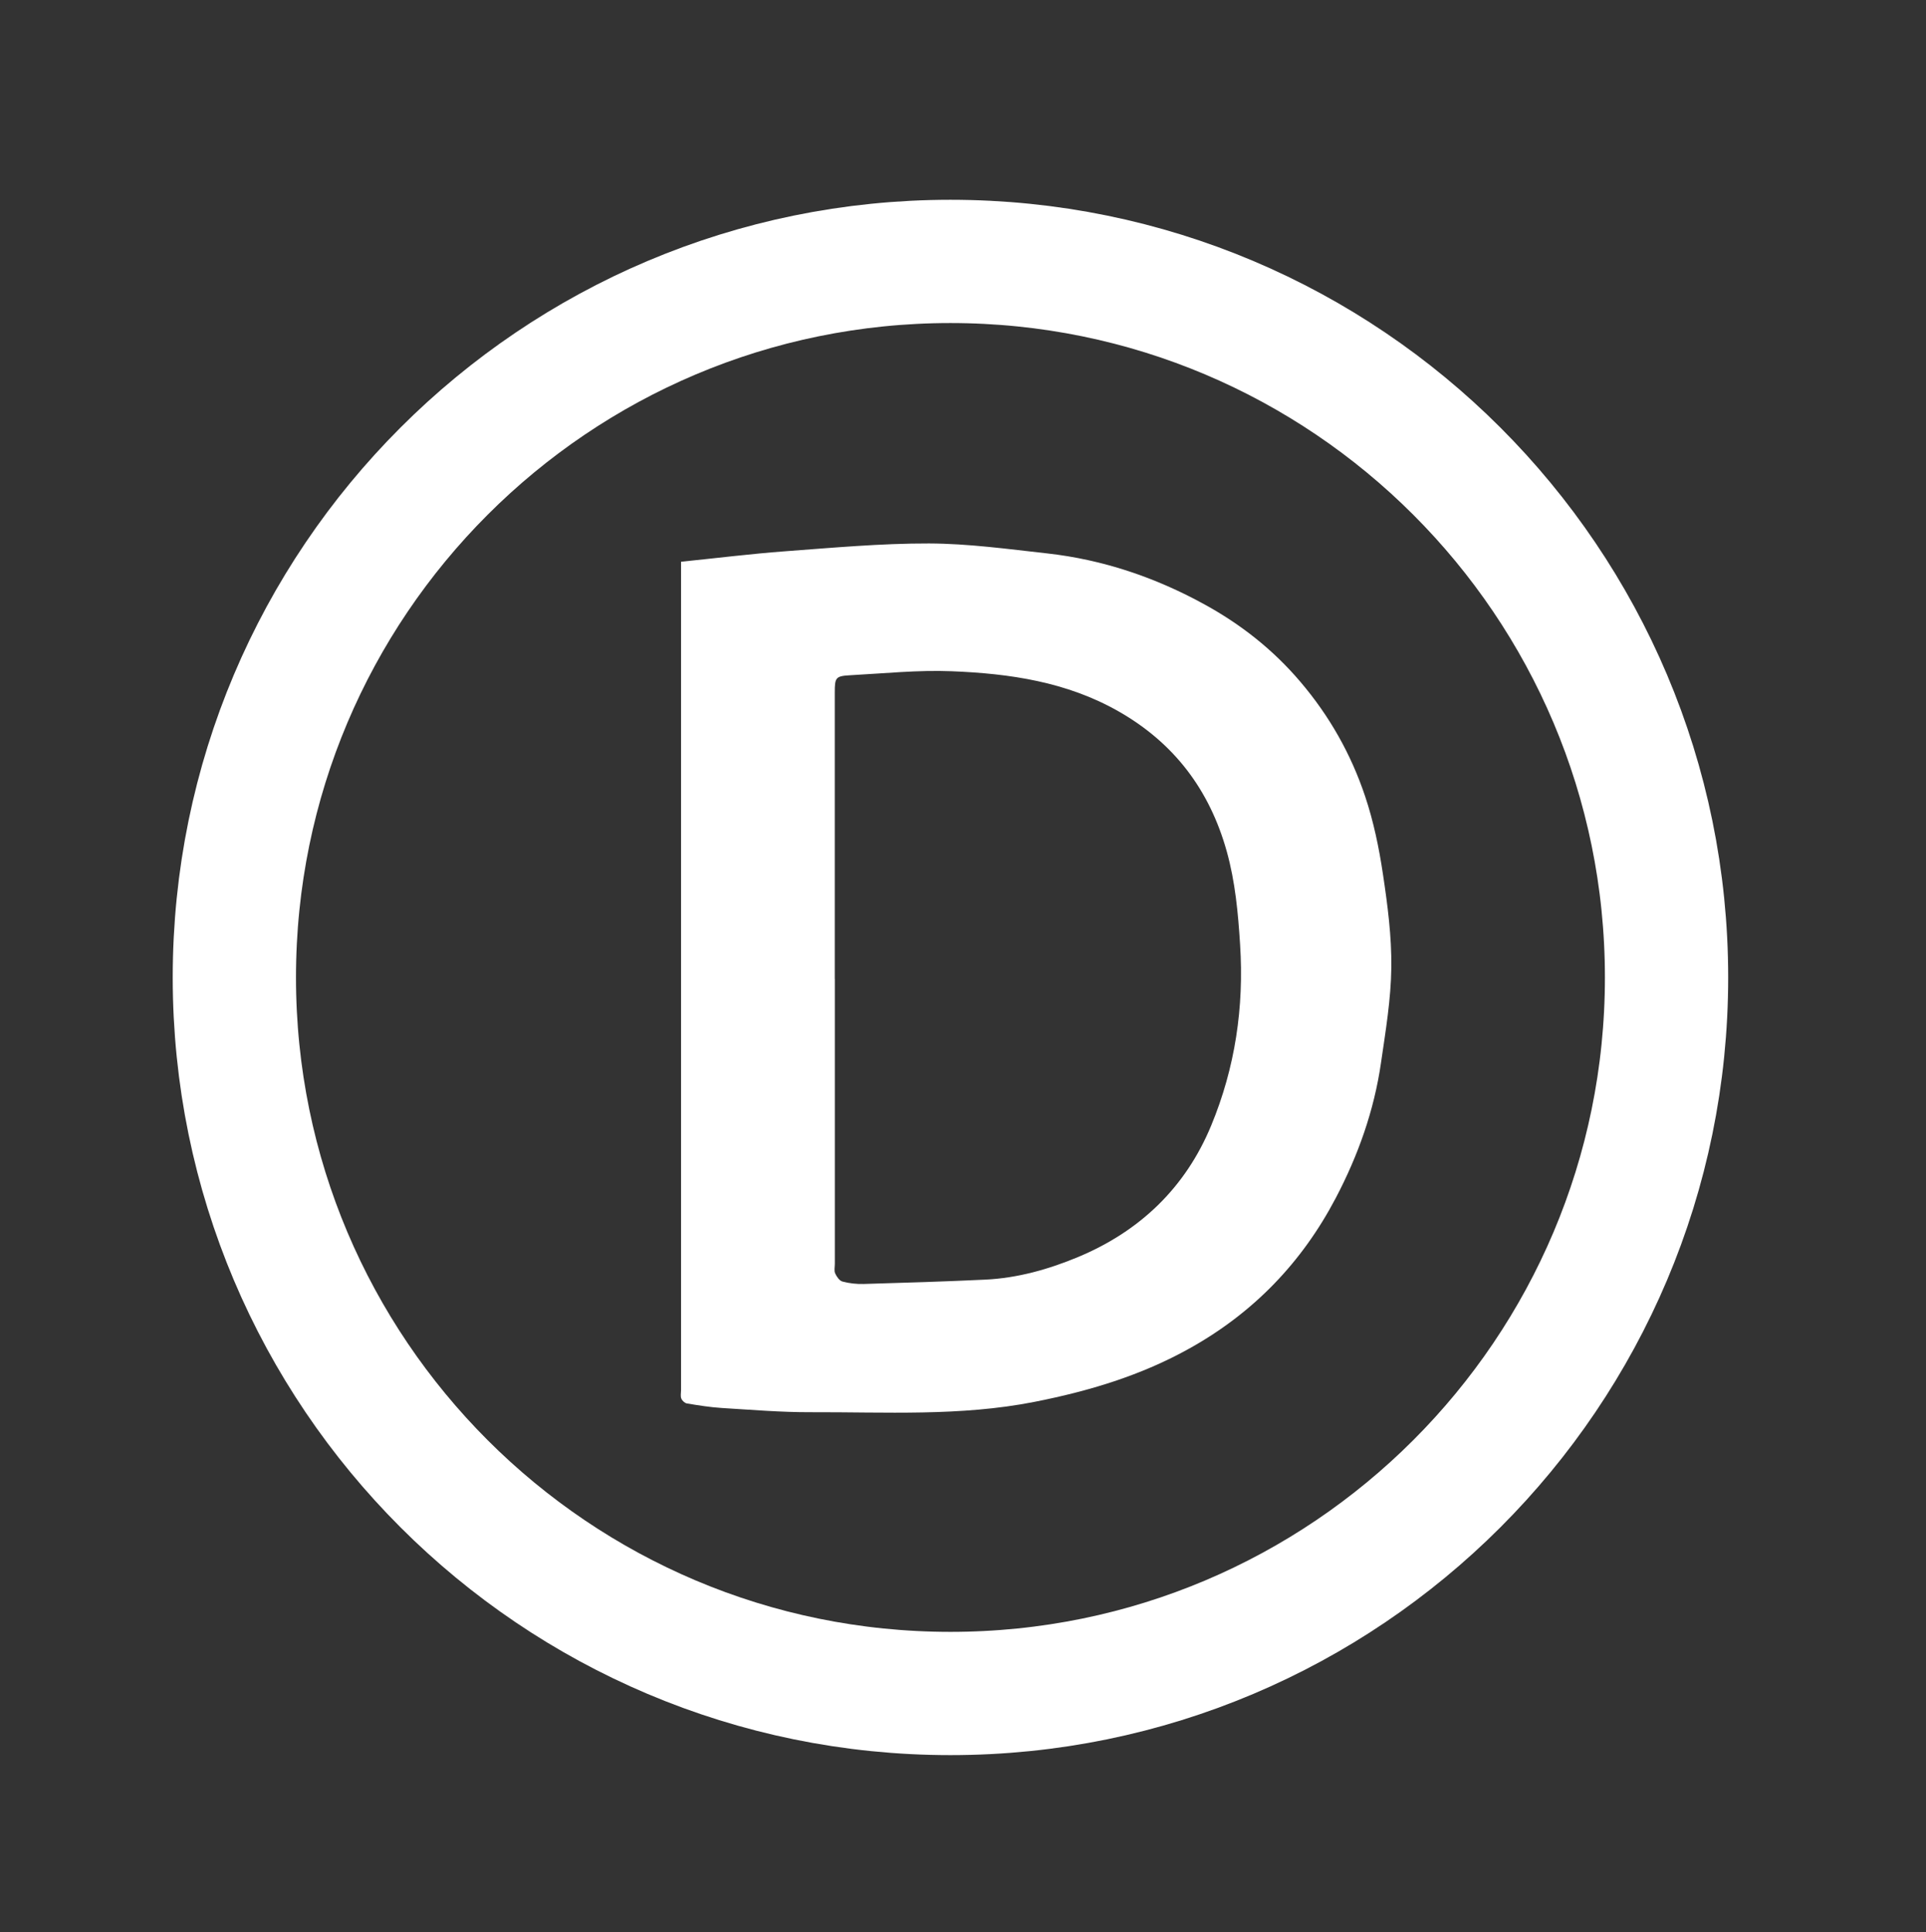
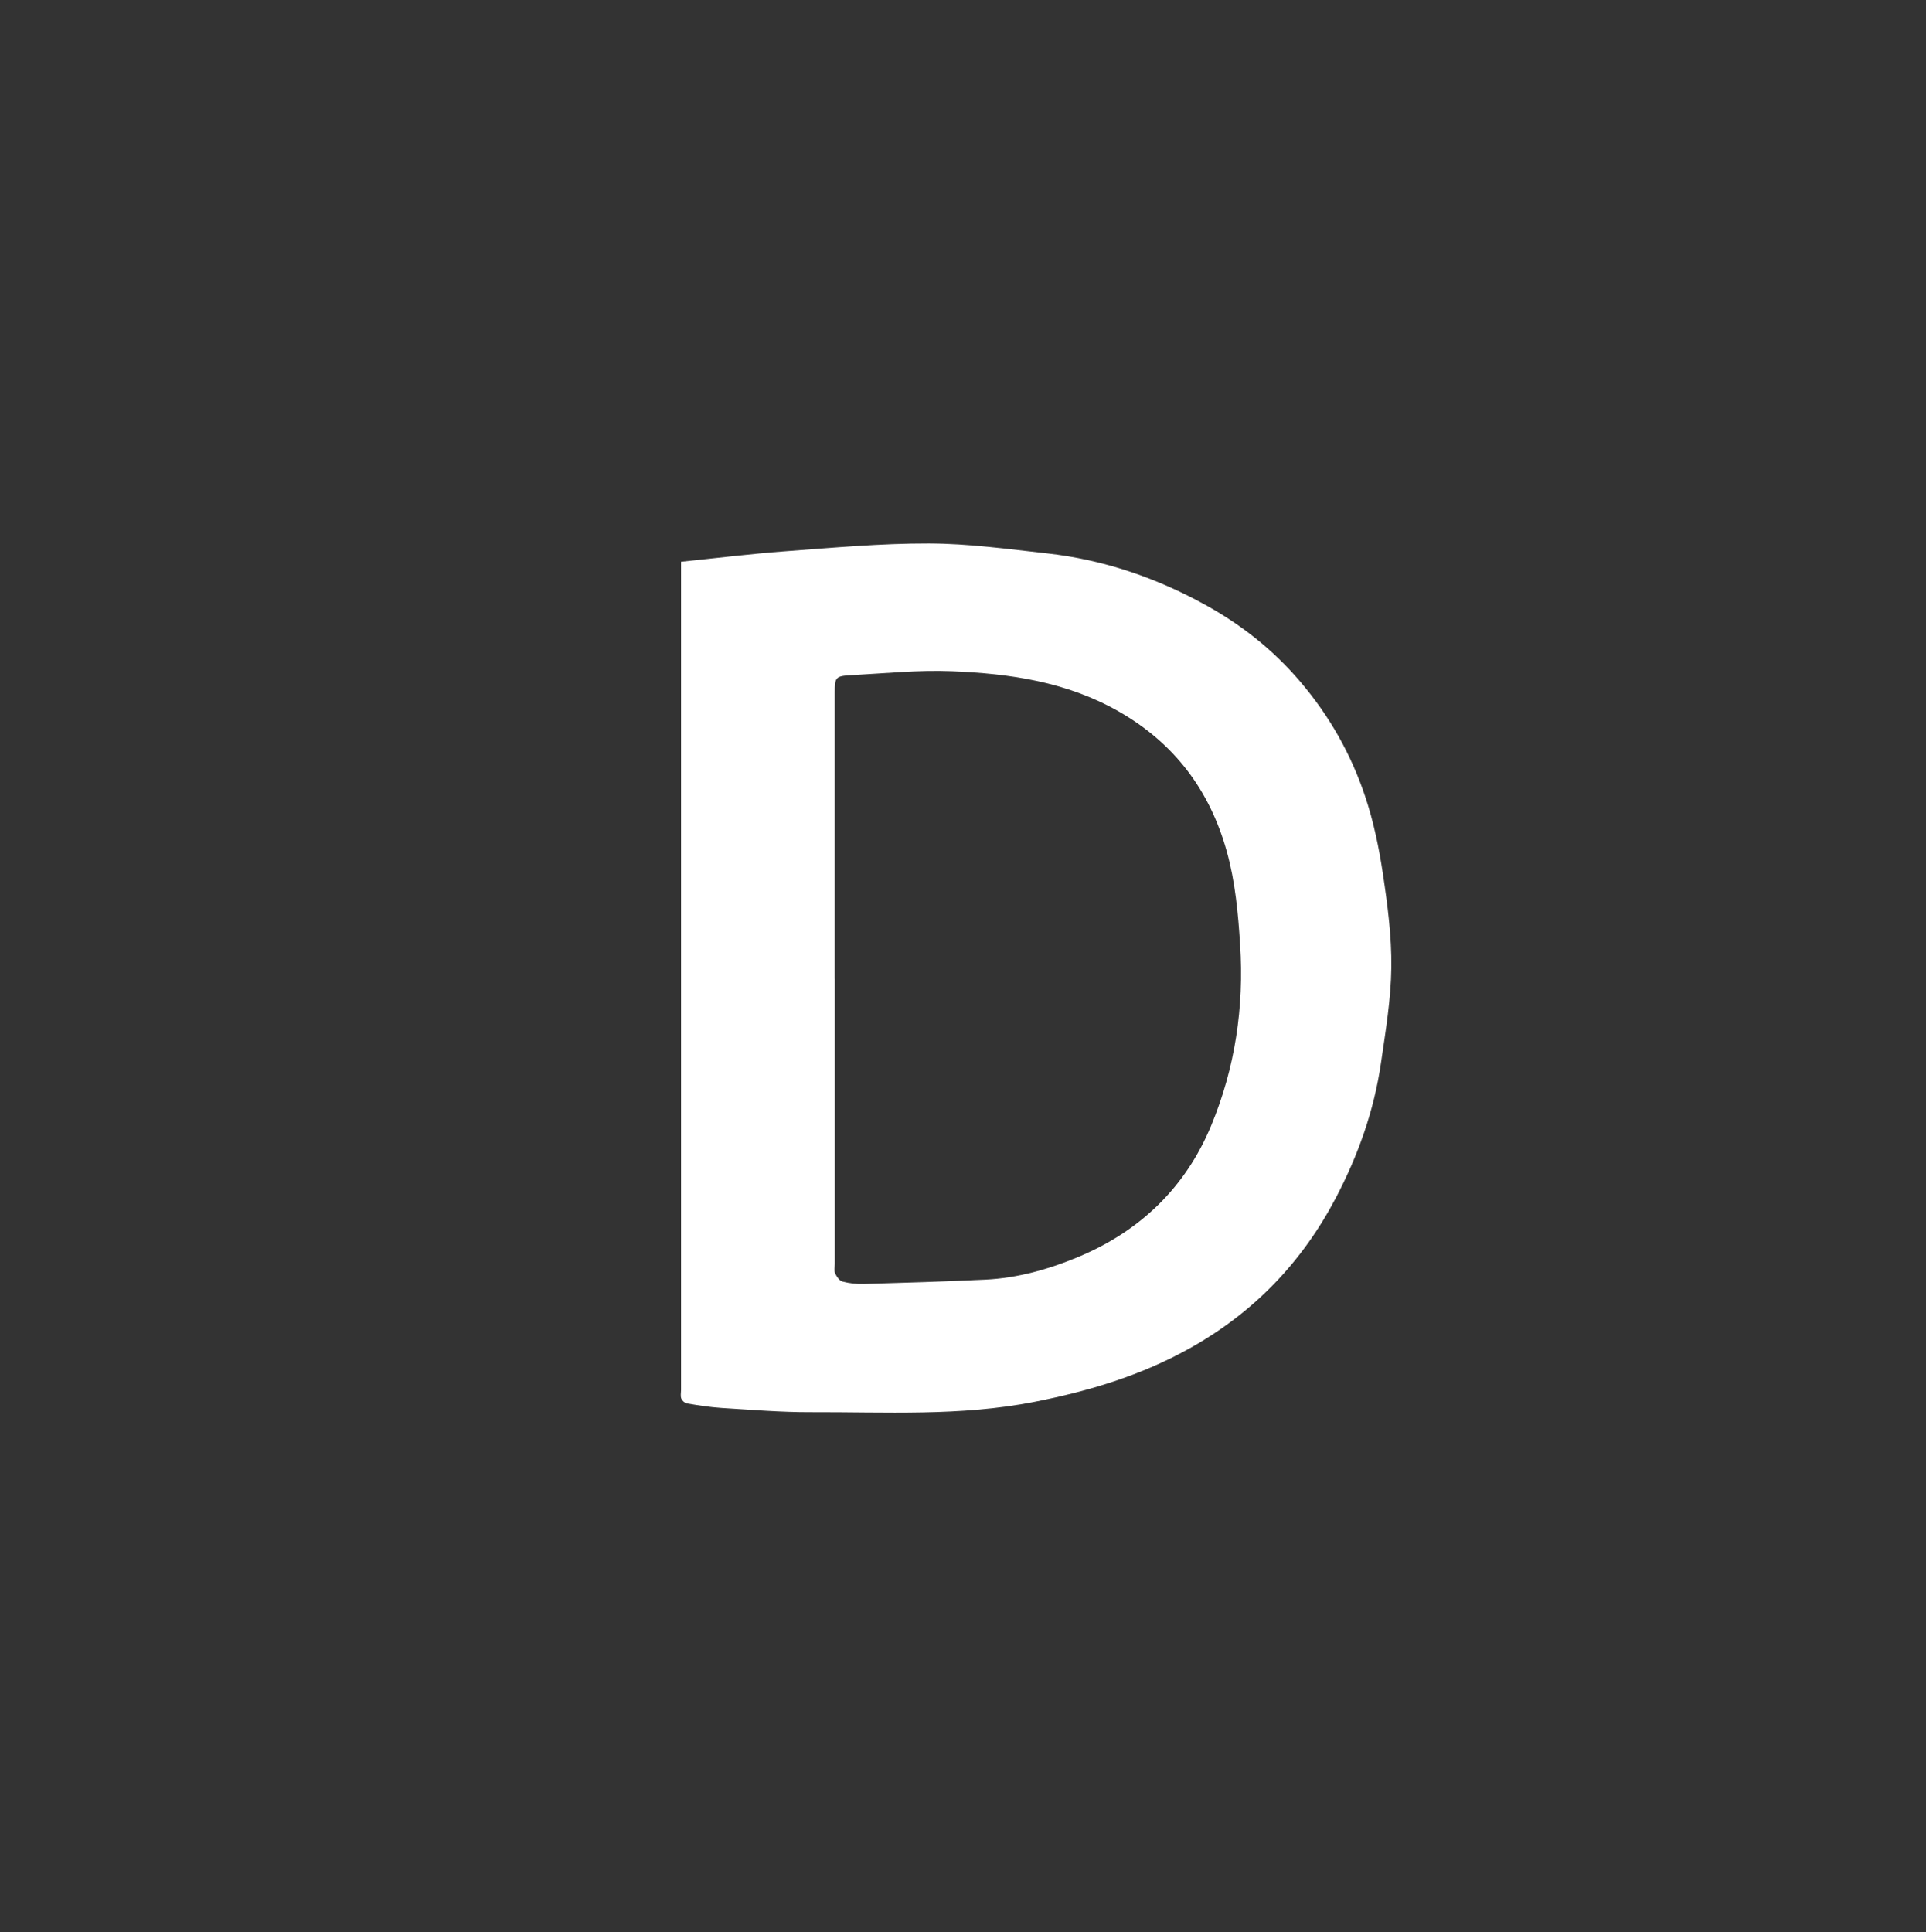
<svg xmlns="http://www.w3.org/2000/svg" width="310" height="311" viewBox="0 0 310 311" fill="none">
  <rect x="0" y="0" width="310" height="311" fill="#333333" stroke="none" />
  <g clip-path="url(#clip0_1_2)">
    <path d="M109.63 90.42C115.34 89.84 120.84 89.15 126.36 88.74C134.07 88.17 141.8 87.46 149.52 87.48C155.86 87.5 162.22 88.38 168.54 89.08C177.52 90.08 185.97 92.95 193.85 97.28C199.69 100.48 204.88 104.55 209.26 109.7C213.97 115.22 217.45 121.38 219.72 128.17C221.08 132.22 221.96 136.47 222.59 140.7C223.34 145.68 224 150.73 223.94 155.75C223.88 160.86 223.02 165.98 222.28 171.07C221.17 178.76 218.6 185.99 214.99 192.86C209.54 203.23 201.76 211.3 191.52 217.02C183.68 221.41 175.24 223.94 166.48 225.66C154.56 228.01 142.52 227.28 130.51 227.32C125.72 227.34 120.93 226.93 116.15 226.64C114.28 226.52 112.41 226.22 110.55 225.91C110.21 225.85 109.79 225.46 109.66 225.12C109.5 224.71 109.62 224.2 109.62 223.73C109.62 179.97 109.62 136.21 109.62 92.45V90.41L109.63 90.42ZM134.37 157.55C134.37 172.84 134.37 188.13 134.37 203.41C134.37 203.94 134.23 204.53 134.42 204.97C134.66 205.5 135.11 206.16 135.6 206.29C136.69 206.58 137.87 206.71 139 206.68C145.53 206.49 152.07 206.29 158.6 205.98C163.79 205.73 168.78 204.32 173.53 202.34C183.47 198.19 190.81 191.18 194.95 181.17C198.8 171.87 200.25 162.14 199.6 152.05C199.28 146.97 198.82 141.95 197.45 137.04C194.69 127.17 189.01 119.62 180.04 114.51C171.69 109.75 162.52 108.42 153.19 108.05C147.78 107.83 142.34 108.4 136.91 108.69C134.48 108.82 134.36 109.04 134.36 111.51C134.36 126.86 134.36 142.2 134.36 157.55H134.37Z" fill="white" />
-     <path d="M152.98 272.6C216.636 272.6 268.24 220.996 268.24 157.34C268.24 93.684 216.636 42.08 152.98 42.08C89.324 42.08 37.72 93.684 37.72 157.34C37.72 220.996 89.324 272.6 152.98 272.6Z" stroke="white" stroke-width="19.84" stroke-miterlimit="10" />
  </g>
  <defs>
    <clipPath id="clip0_1_2">
      <rect width="309.89" height="310.62" fill="white" />
    </clipPath>
  </defs>
</svg>